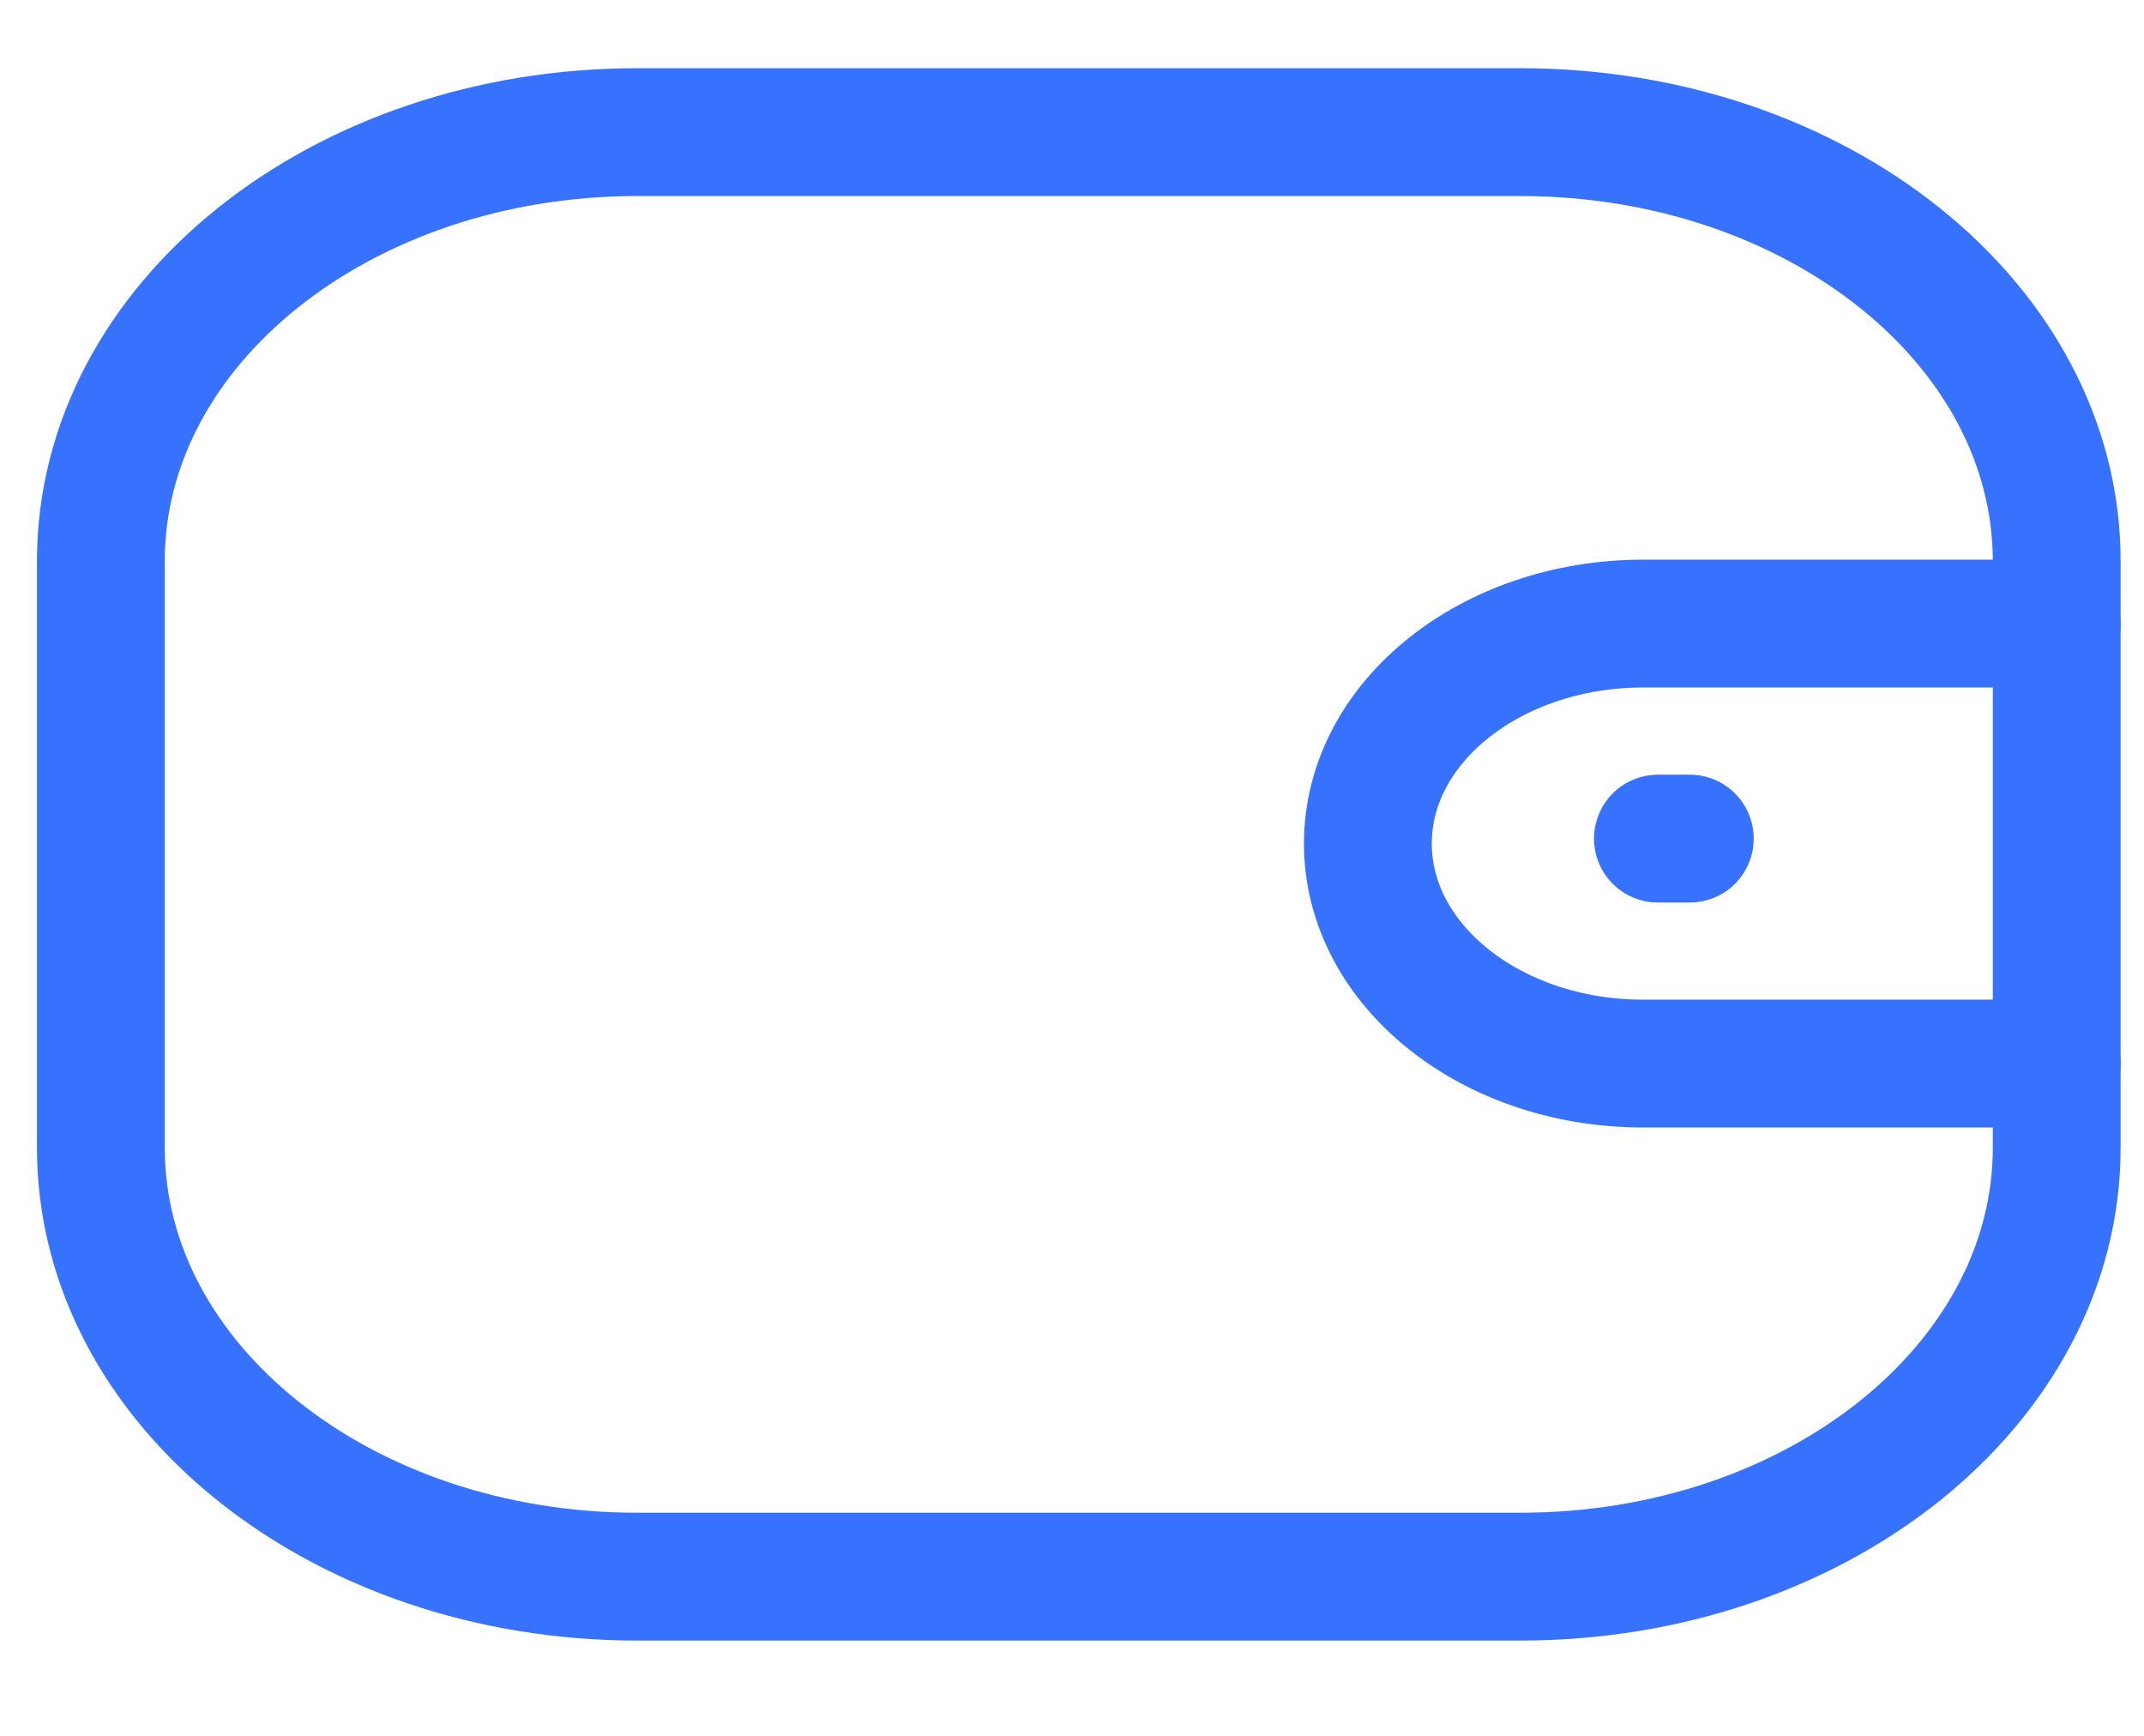
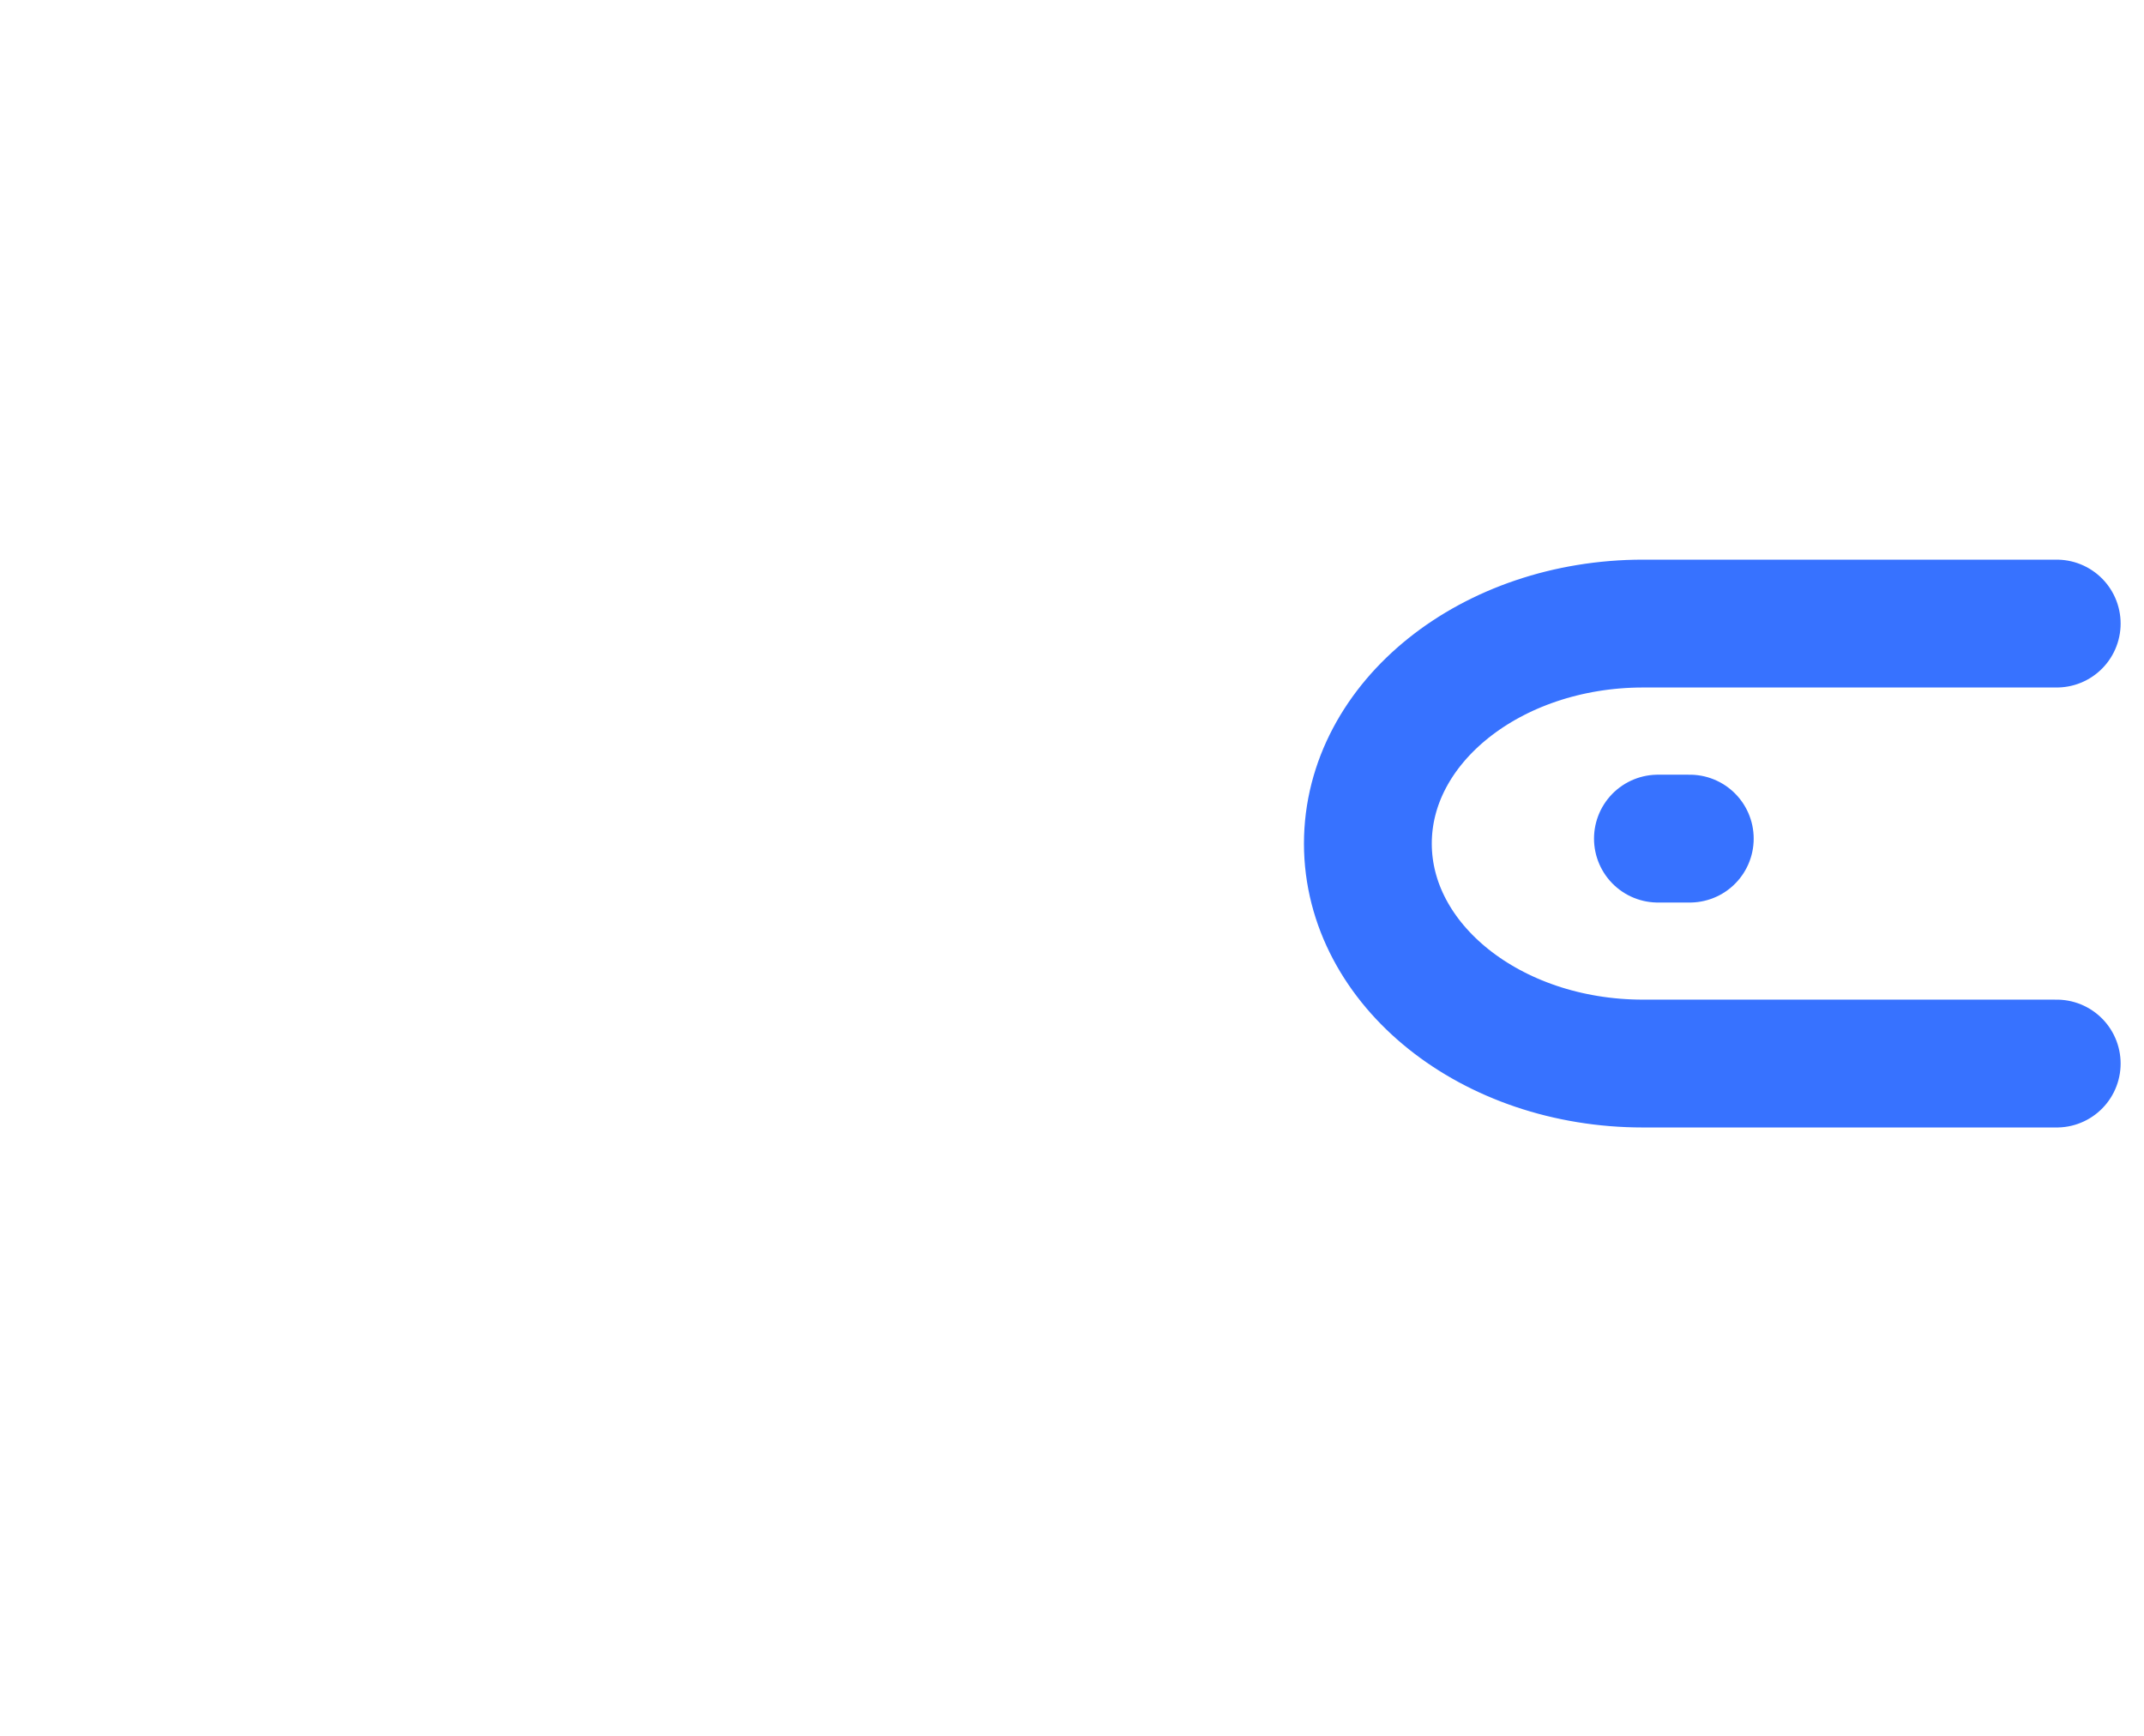
<svg xmlns="http://www.w3.org/2000/svg" width="21" height="17" viewBox="0 0 21 17" fill="none">
  <path d="M20.145 10.416H16.093C14.605 10.416 13.399 9.452 13.398 8.262C13.398 7.072 14.605 6.108 16.093 6.107H20.145" stroke="#3772FF" stroke-width="1.252" stroke-linecap="round" stroke-linejoin="round" />
  <path d="M16.551 8.213H16.239" stroke="#3772FF" stroke-width="1.252" stroke-linecap="round" stroke-linejoin="round" />
-   <path fill-rule="evenodd" clip-rule="evenodd" d="M6.241 1.294H14.892C17.793 1.294 20.145 3.174 20.145 5.495V11.24C20.145 13.56 17.793 15.441 14.892 15.441H6.241C3.34 15.441 0.988 13.56 0.988 11.24V5.495C0.988 3.174 3.34 1.294 6.241 1.294Z" stroke="#3772FF" stroke-width="1.252" stroke-linecap="round" stroke-linejoin="round" />
</svg>